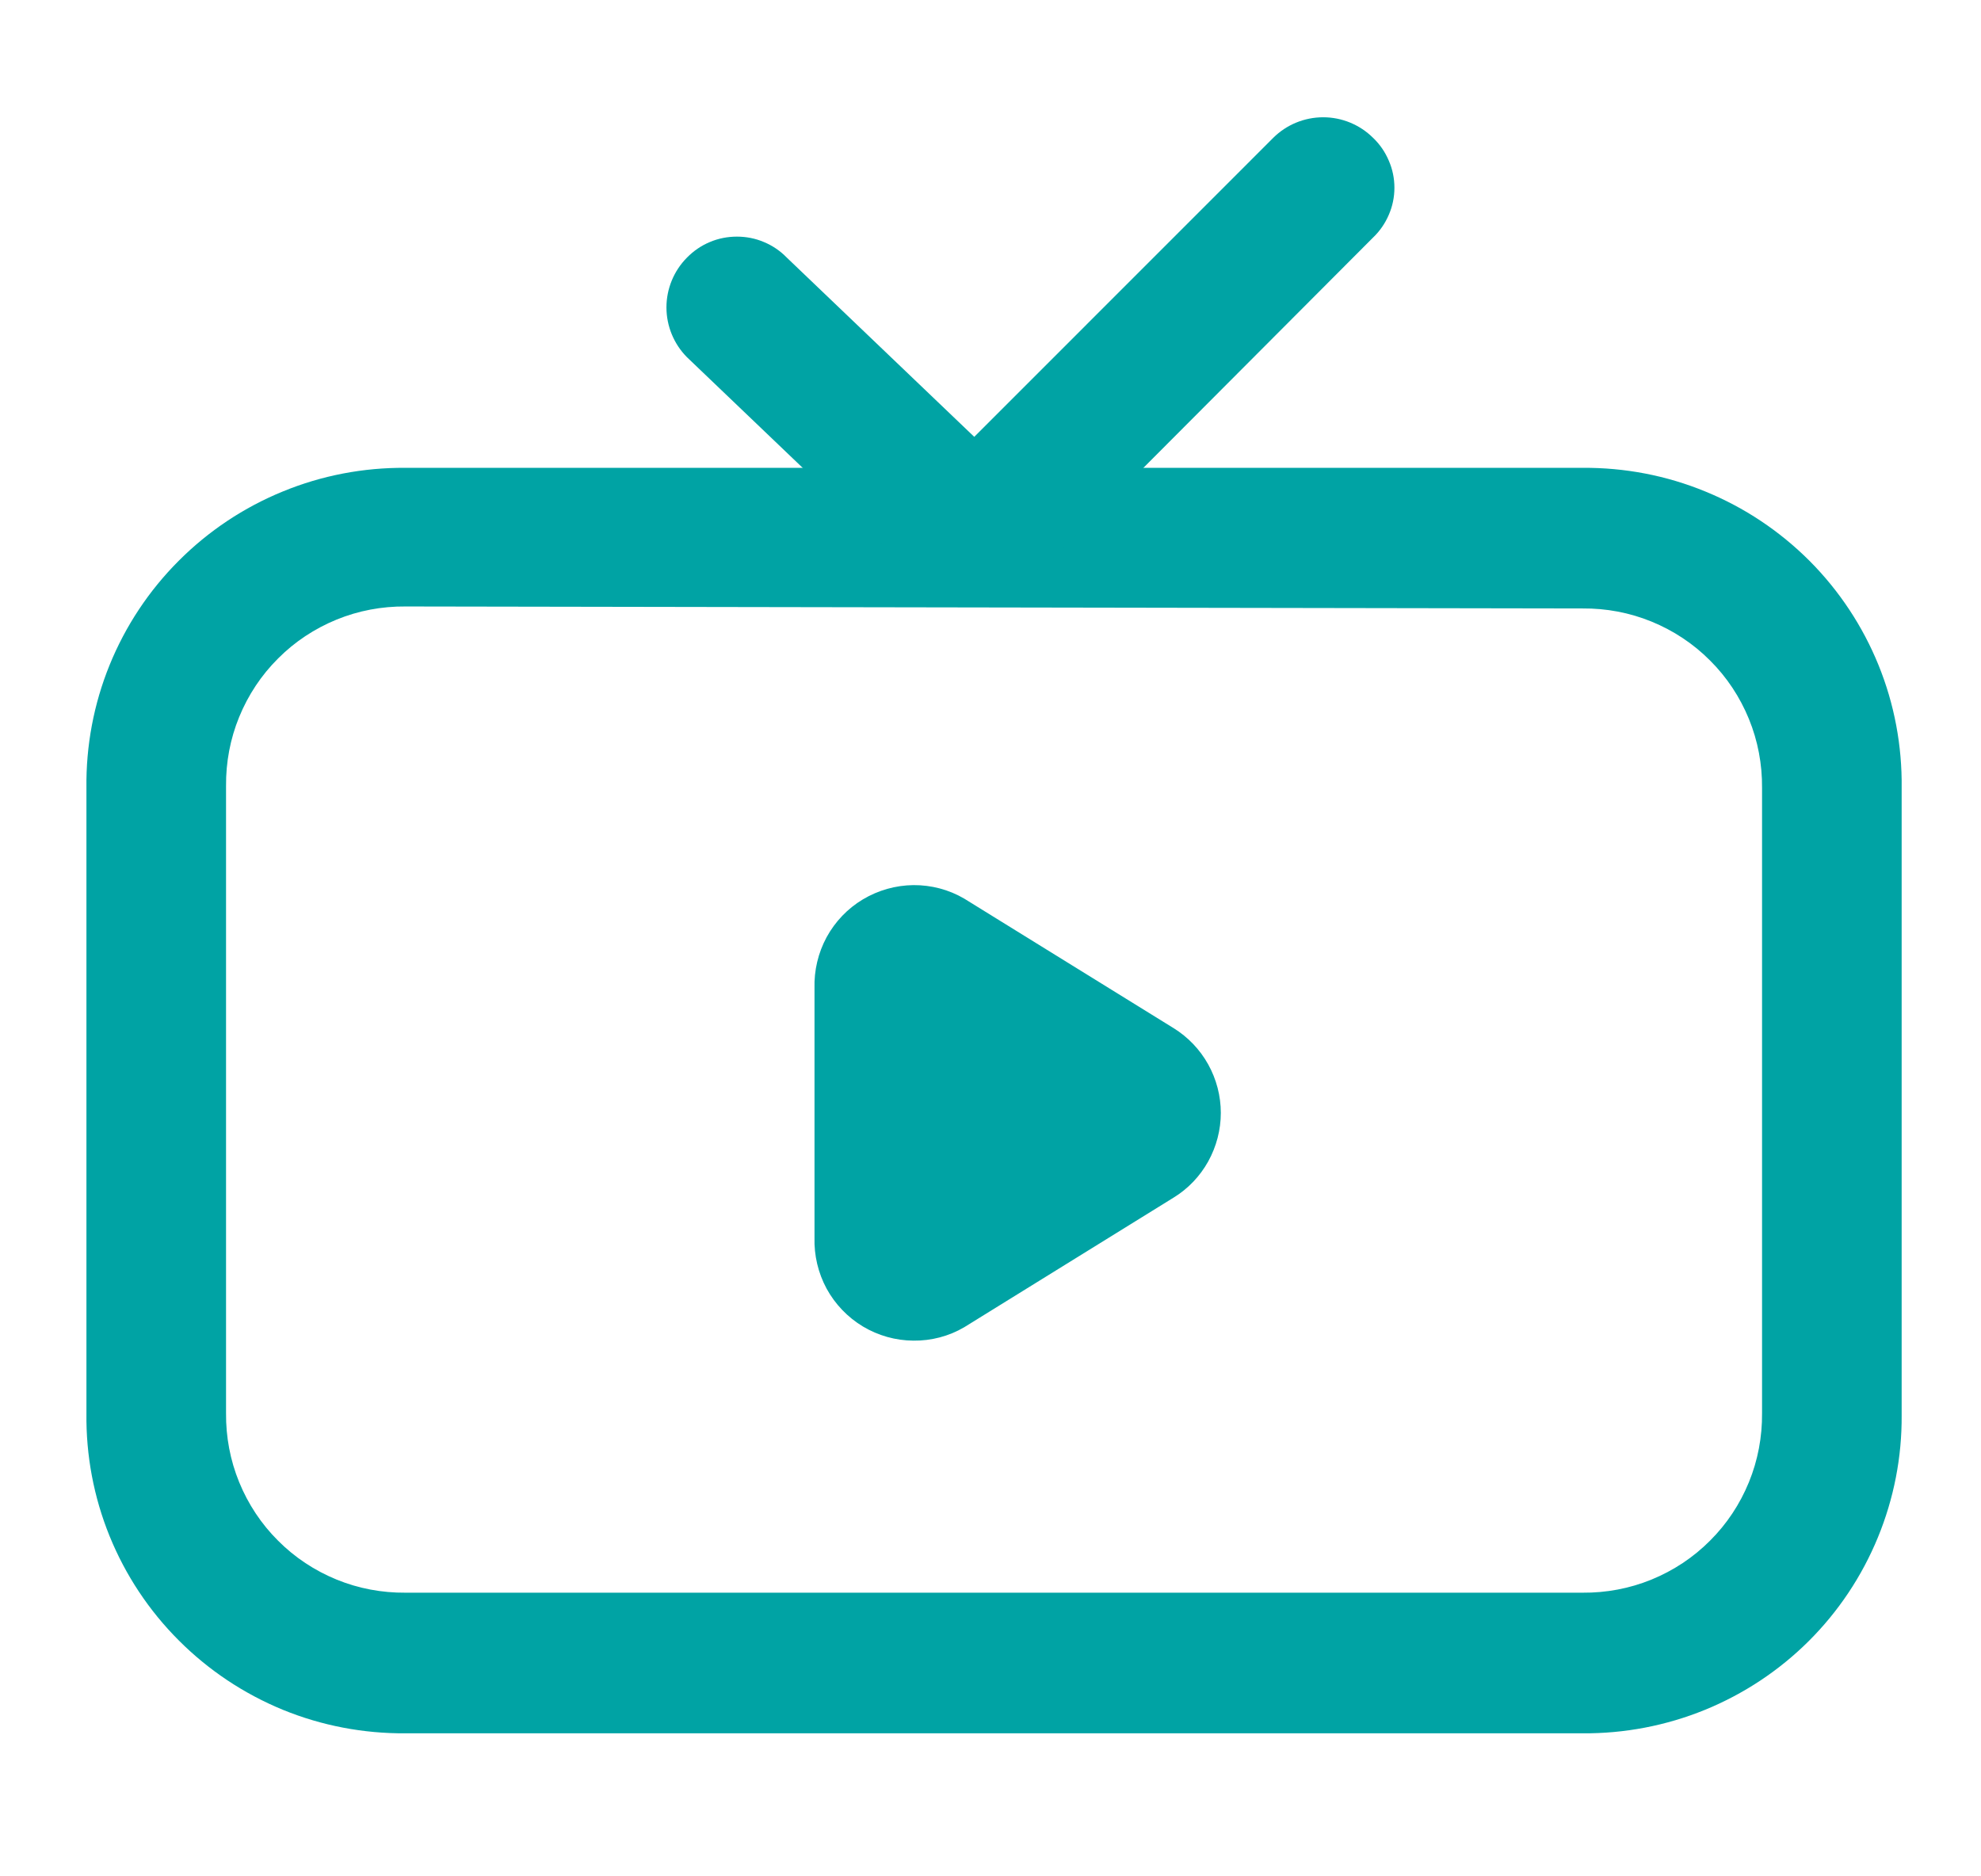
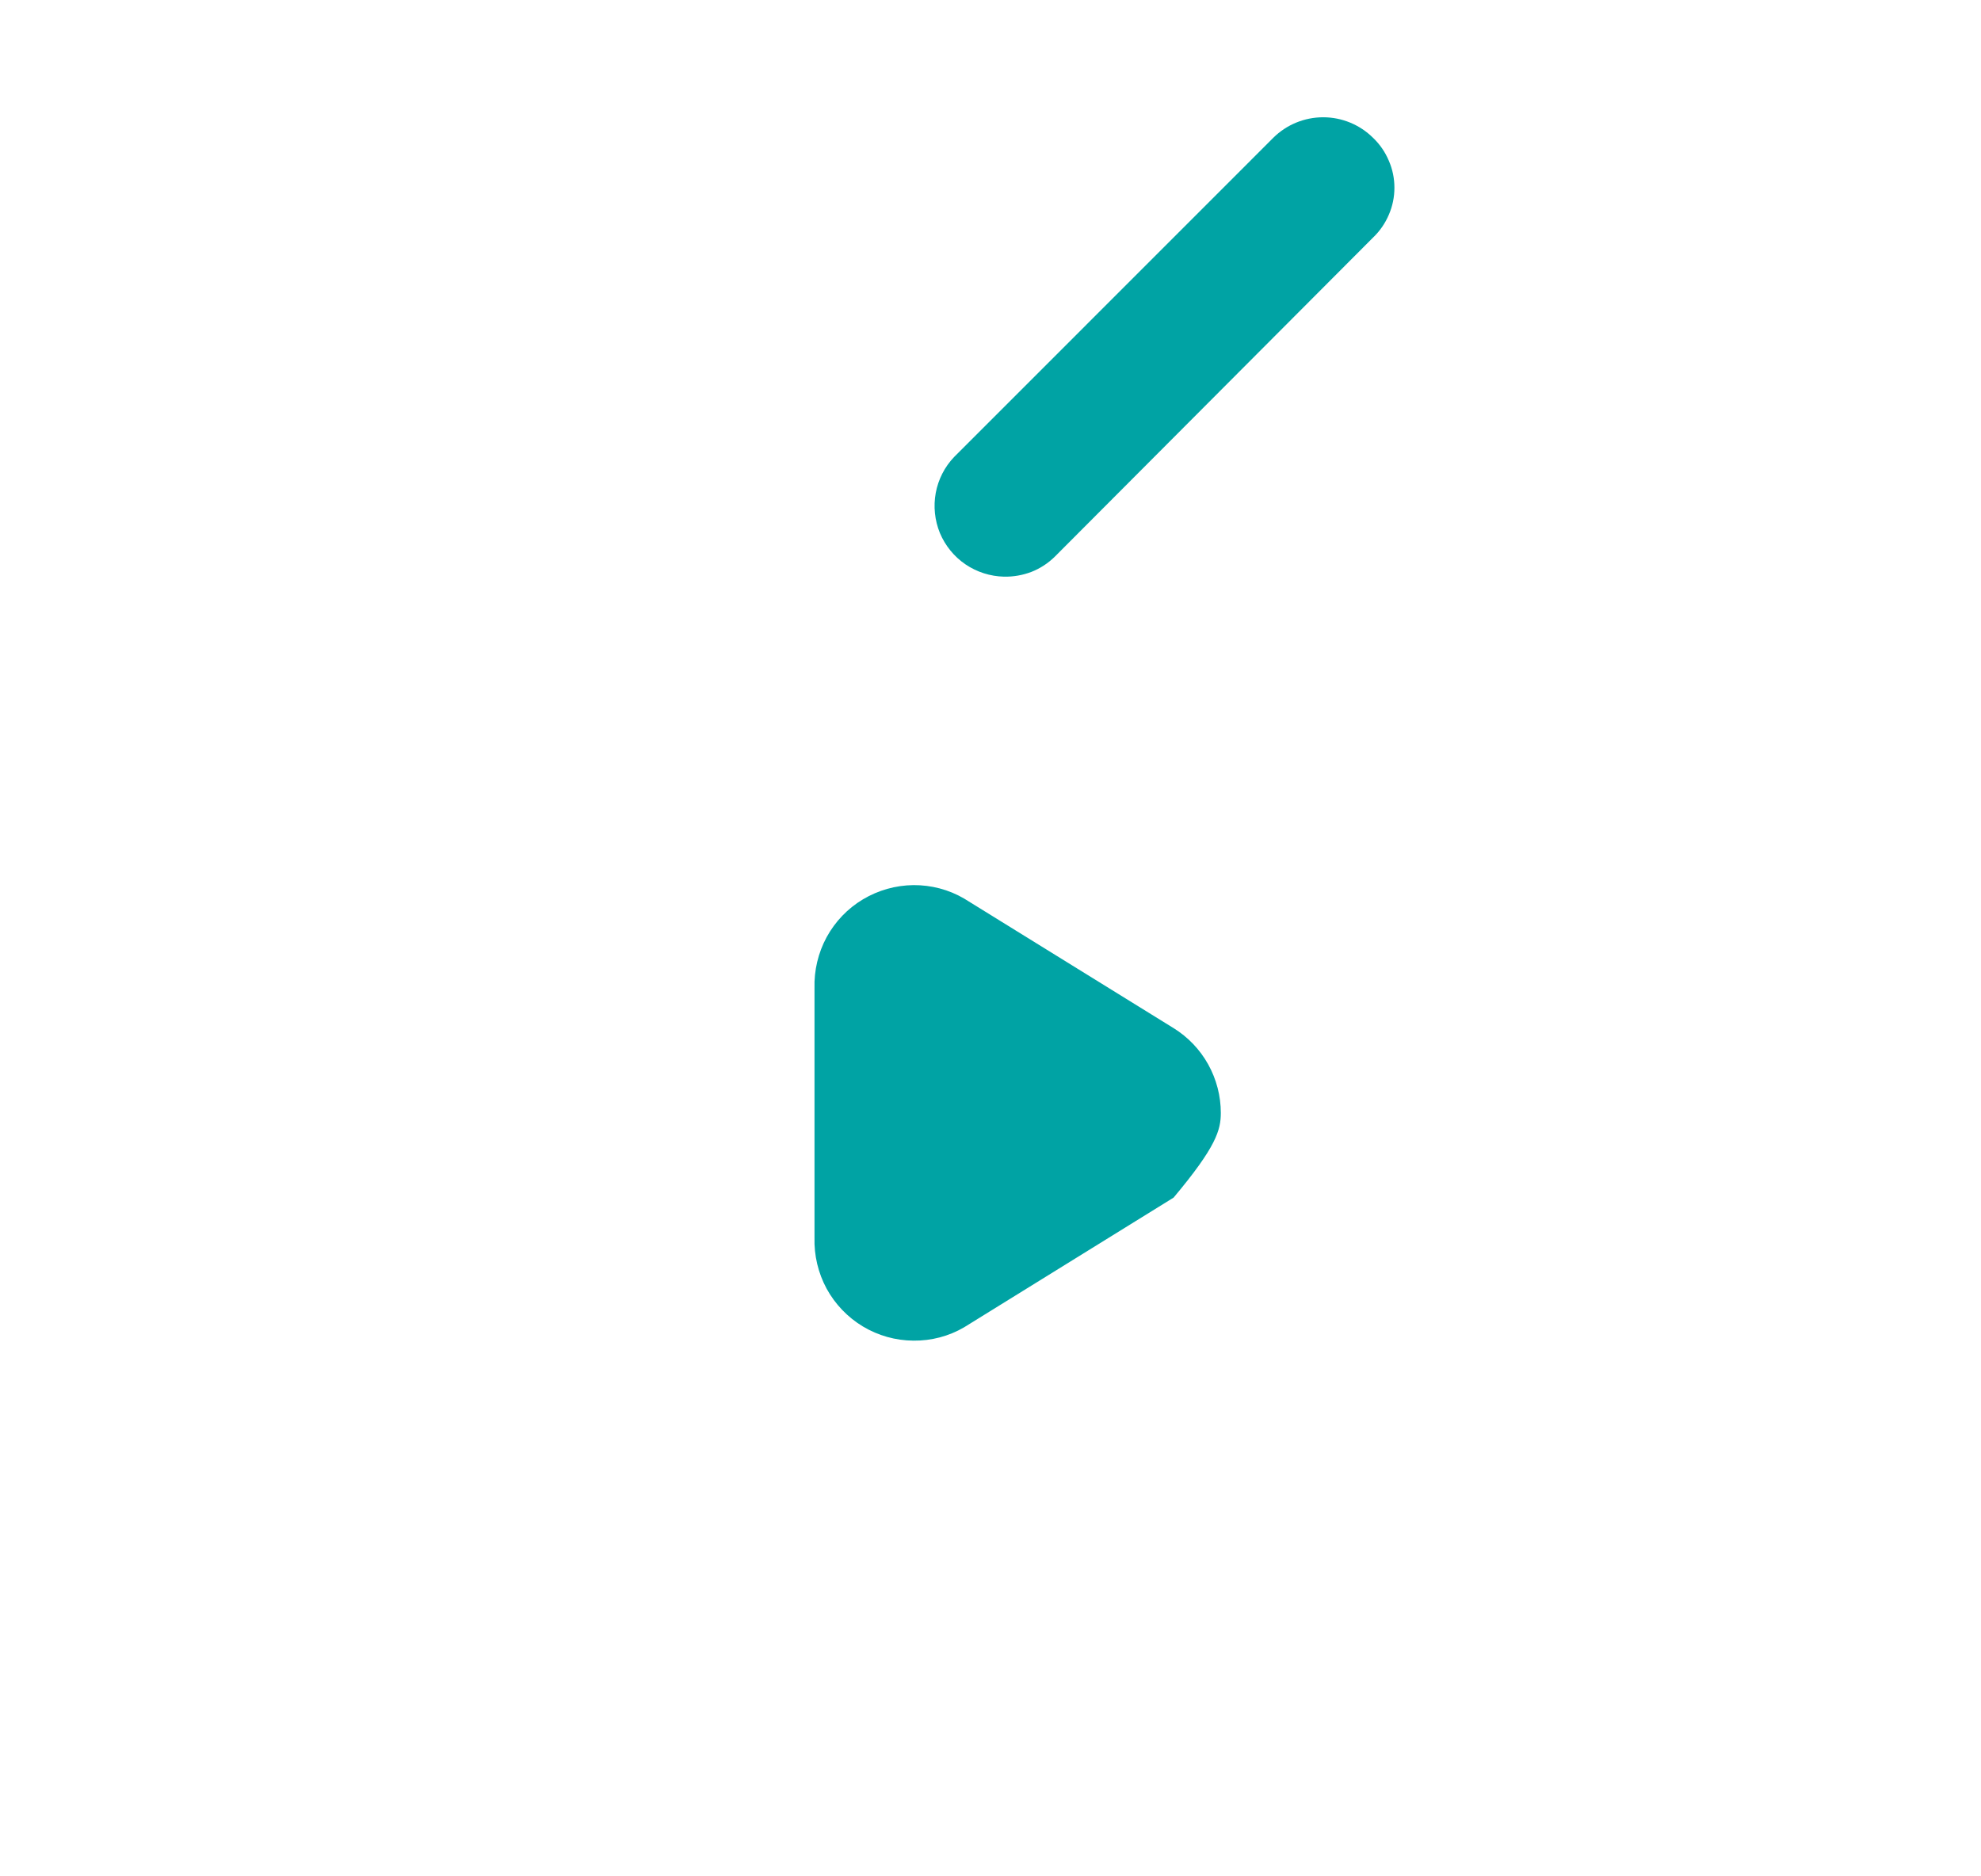
<svg xmlns="http://www.w3.org/2000/svg" width="19" height="18" viewBox="0 0 19 18" fill="none">
-   <path d="M15.178 16.628H3.89C3.486 16.631 3.086 16.555 2.712 16.402C2.338 16.248 1.999 16.022 1.714 15.736C1.428 15.45 1.203 15.11 1.051 14.736C0.899 14.362 0.824 13.961 0.829 13.557V7.559C0.824 7.155 0.899 6.754 1.051 6.38C1.203 6.006 1.428 5.666 1.714 5.38C1.999 5.094 2.338 4.868 2.712 4.715C3.086 4.561 3.486 4.485 3.89 4.488H15.178C15.582 4.485 15.982 4.561 16.356 4.715C16.73 4.868 17.069 5.094 17.355 5.38C17.64 5.666 17.865 6.006 18.017 6.38C18.169 6.754 18.244 7.155 18.239 7.559V13.576C18.242 13.978 18.164 14.377 18.011 14.749C17.858 15.121 17.633 15.459 17.348 15.743C17.063 16.027 16.724 16.251 16.352 16.403C15.979 16.555 15.58 16.631 15.178 16.628ZM3.89 5.818C3.663 5.816 3.438 5.858 3.228 5.944C3.018 6.03 2.827 6.156 2.667 6.317C2.506 6.477 2.38 6.668 2.294 6.878C2.208 7.088 2.166 7.313 2.168 7.54V13.557C2.166 13.784 2.208 14.009 2.294 14.219C2.38 14.429 2.506 14.62 2.667 14.78C2.827 14.941 3.018 15.067 3.228 15.153C3.438 15.239 3.663 15.281 3.89 15.279H15.178C15.405 15.281 15.63 15.239 15.84 15.153C16.05 15.067 16.241 14.941 16.401 14.78C16.562 14.62 16.688 14.429 16.774 14.219C16.86 14.009 16.902 13.784 16.9 13.557V7.559C16.902 7.332 16.86 7.107 16.774 6.897C16.688 6.687 16.562 6.496 16.401 6.336C16.241 6.175 16.05 6.049 15.84 5.963C15.63 5.877 15.405 5.835 15.178 5.837L3.89 5.818Z" fill="#00A3A4" />
-   <path d="M9.249 5.723C9.077 5.721 8.912 5.653 8.79 5.532L6.589 3.427C6.463 3.3 6.392 3.128 6.392 2.949C6.392 2.77 6.463 2.598 6.589 2.471C6.652 2.407 6.726 2.356 6.808 2.322C6.89 2.287 6.979 2.27 7.068 2.27C7.157 2.27 7.245 2.287 7.327 2.322C7.409 2.356 7.484 2.407 7.546 2.471L9.746 4.575C9.872 4.702 9.943 4.874 9.943 5.053C9.943 5.232 9.872 5.404 9.746 5.532C9.612 5.658 9.433 5.726 9.249 5.723Z" fill="#00A3A4" />
  <path d="M9.629 5.532C9.498 5.529 9.369 5.488 9.26 5.414C9.151 5.34 9.066 5.235 9.015 5.114C8.965 4.992 8.951 4.858 8.975 4.728C8.999 4.599 9.06 4.479 9.151 4.384L12.212 1.322C12.339 1.196 12.511 1.125 12.691 1.125C12.87 1.125 13.042 1.196 13.169 1.322C13.234 1.384 13.285 1.458 13.32 1.541C13.356 1.623 13.374 1.711 13.374 1.801C13.374 1.89 13.356 1.979 13.32 2.061C13.285 2.143 13.234 2.217 13.169 2.279L10.117 5.34C10.053 5.403 9.977 5.453 9.893 5.486C9.809 5.518 9.719 5.534 9.629 5.532Z" fill="#00A3A4" />
-   <path d="M11.256 9.863L9.247 8.62C9.1 8.534 8.932 8.49 8.761 8.491C8.59 8.493 8.423 8.54 8.276 8.628C8.13 8.715 8.01 8.841 7.928 8.991C7.847 9.141 7.807 9.31 7.812 9.481V11.872C7.807 12.043 7.847 12.212 7.928 12.362C8.01 12.512 8.13 12.637 8.276 12.725C8.423 12.813 8.59 12.86 8.761 12.861C8.932 12.863 9.1 12.819 9.247 12.733L11.256 11.489C11.395 11.404 11.509 11.284 11.588 11.142C11.667 10.999 11.709 10.839 11.709 10.676C11.709 10.514 11.667 10.353 11.588 10.211C11.509 10.069 11.395 9.949 11.256 9.863Z" fill="#00A3A4" />
+   <path d="M11.256 9.863L9.247 8.62C9.1 8.534 8.932 8.49 8.761 8.491C8.59 8.493 8.423 8.54 8.276 8.628C8.13 8.715 8.01 8.841 7.928 8.991C7.847 9.141 7.807 9.31 7.812 9.481V11.872C7.807 12.043 7.847 12.212 7.928 12.362C8.01 12.512 8.13 12.637 8.276 12.725C8.423 12.813 8.59 12.86 8.761 12.861C8.932 12.863 9.1 12.819 9.247 12.733L11.256 11.489C11.667 10.999 11.709 10.839 11.709 10.676C11.709 10.514 11.667 10.353 11.588 10.211C11.509 10.069 11.395 9.949 11.256 9.863Z" fill="#00A3A4" />
</svg>